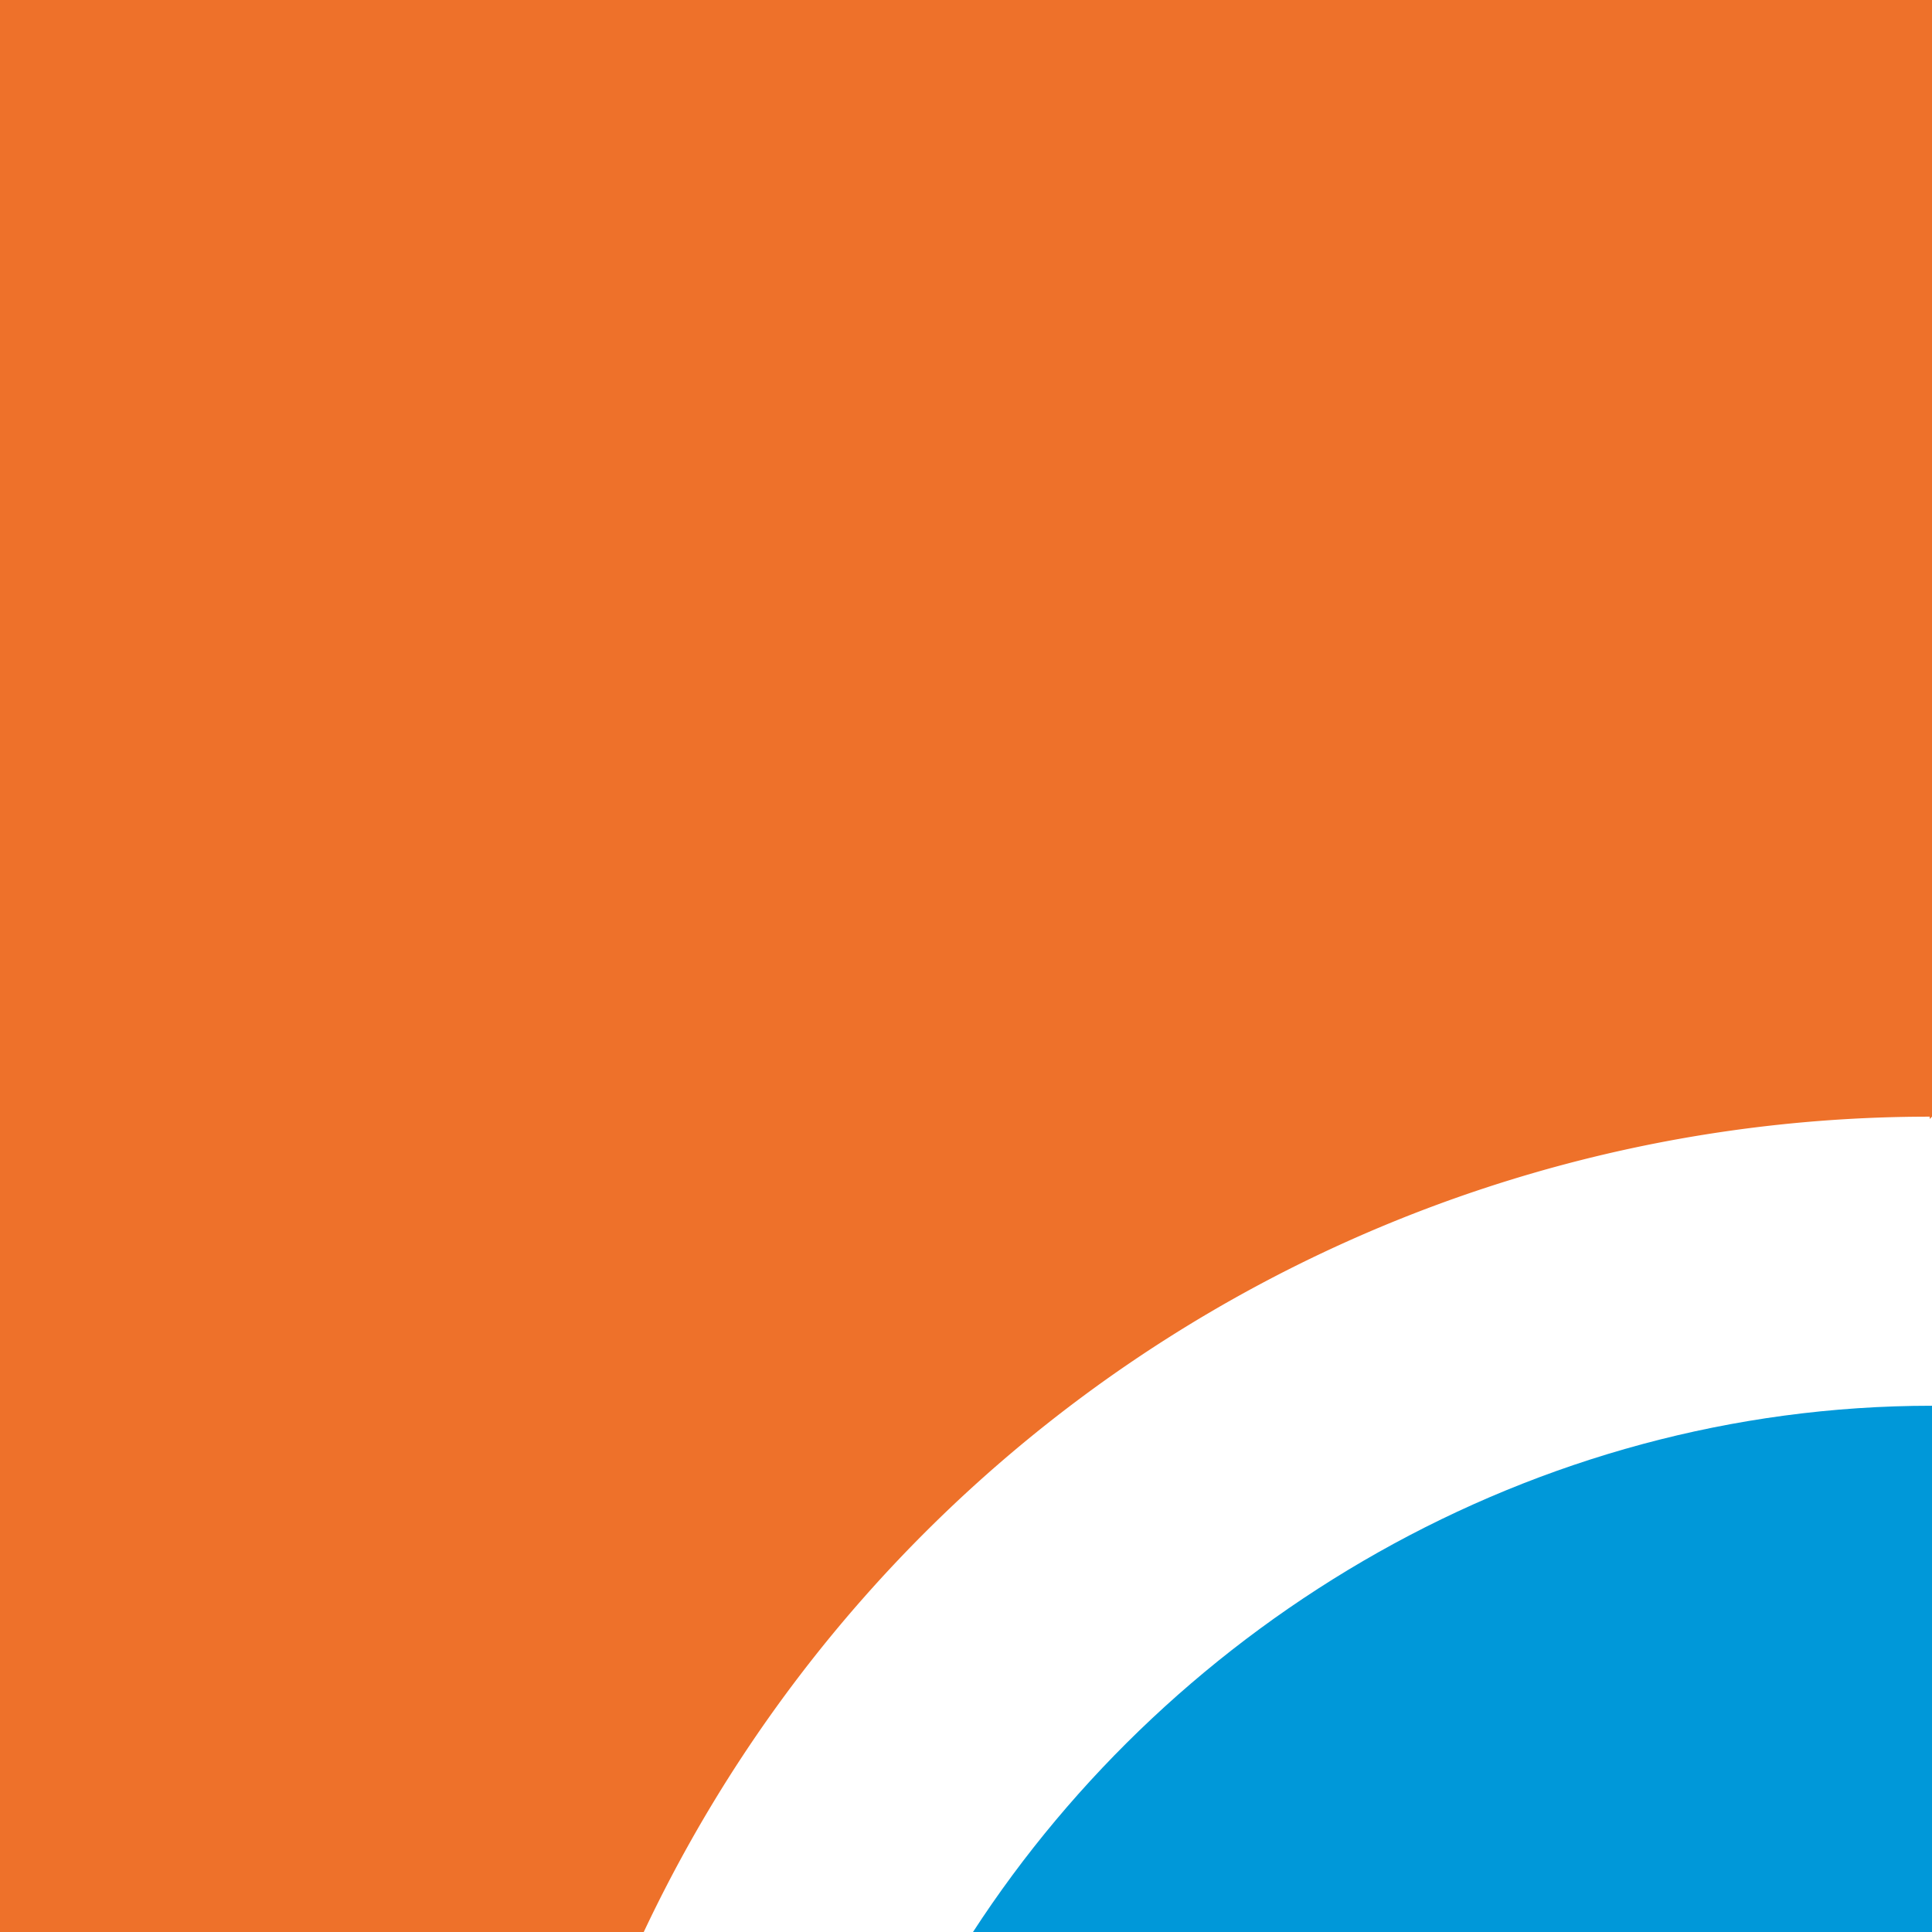
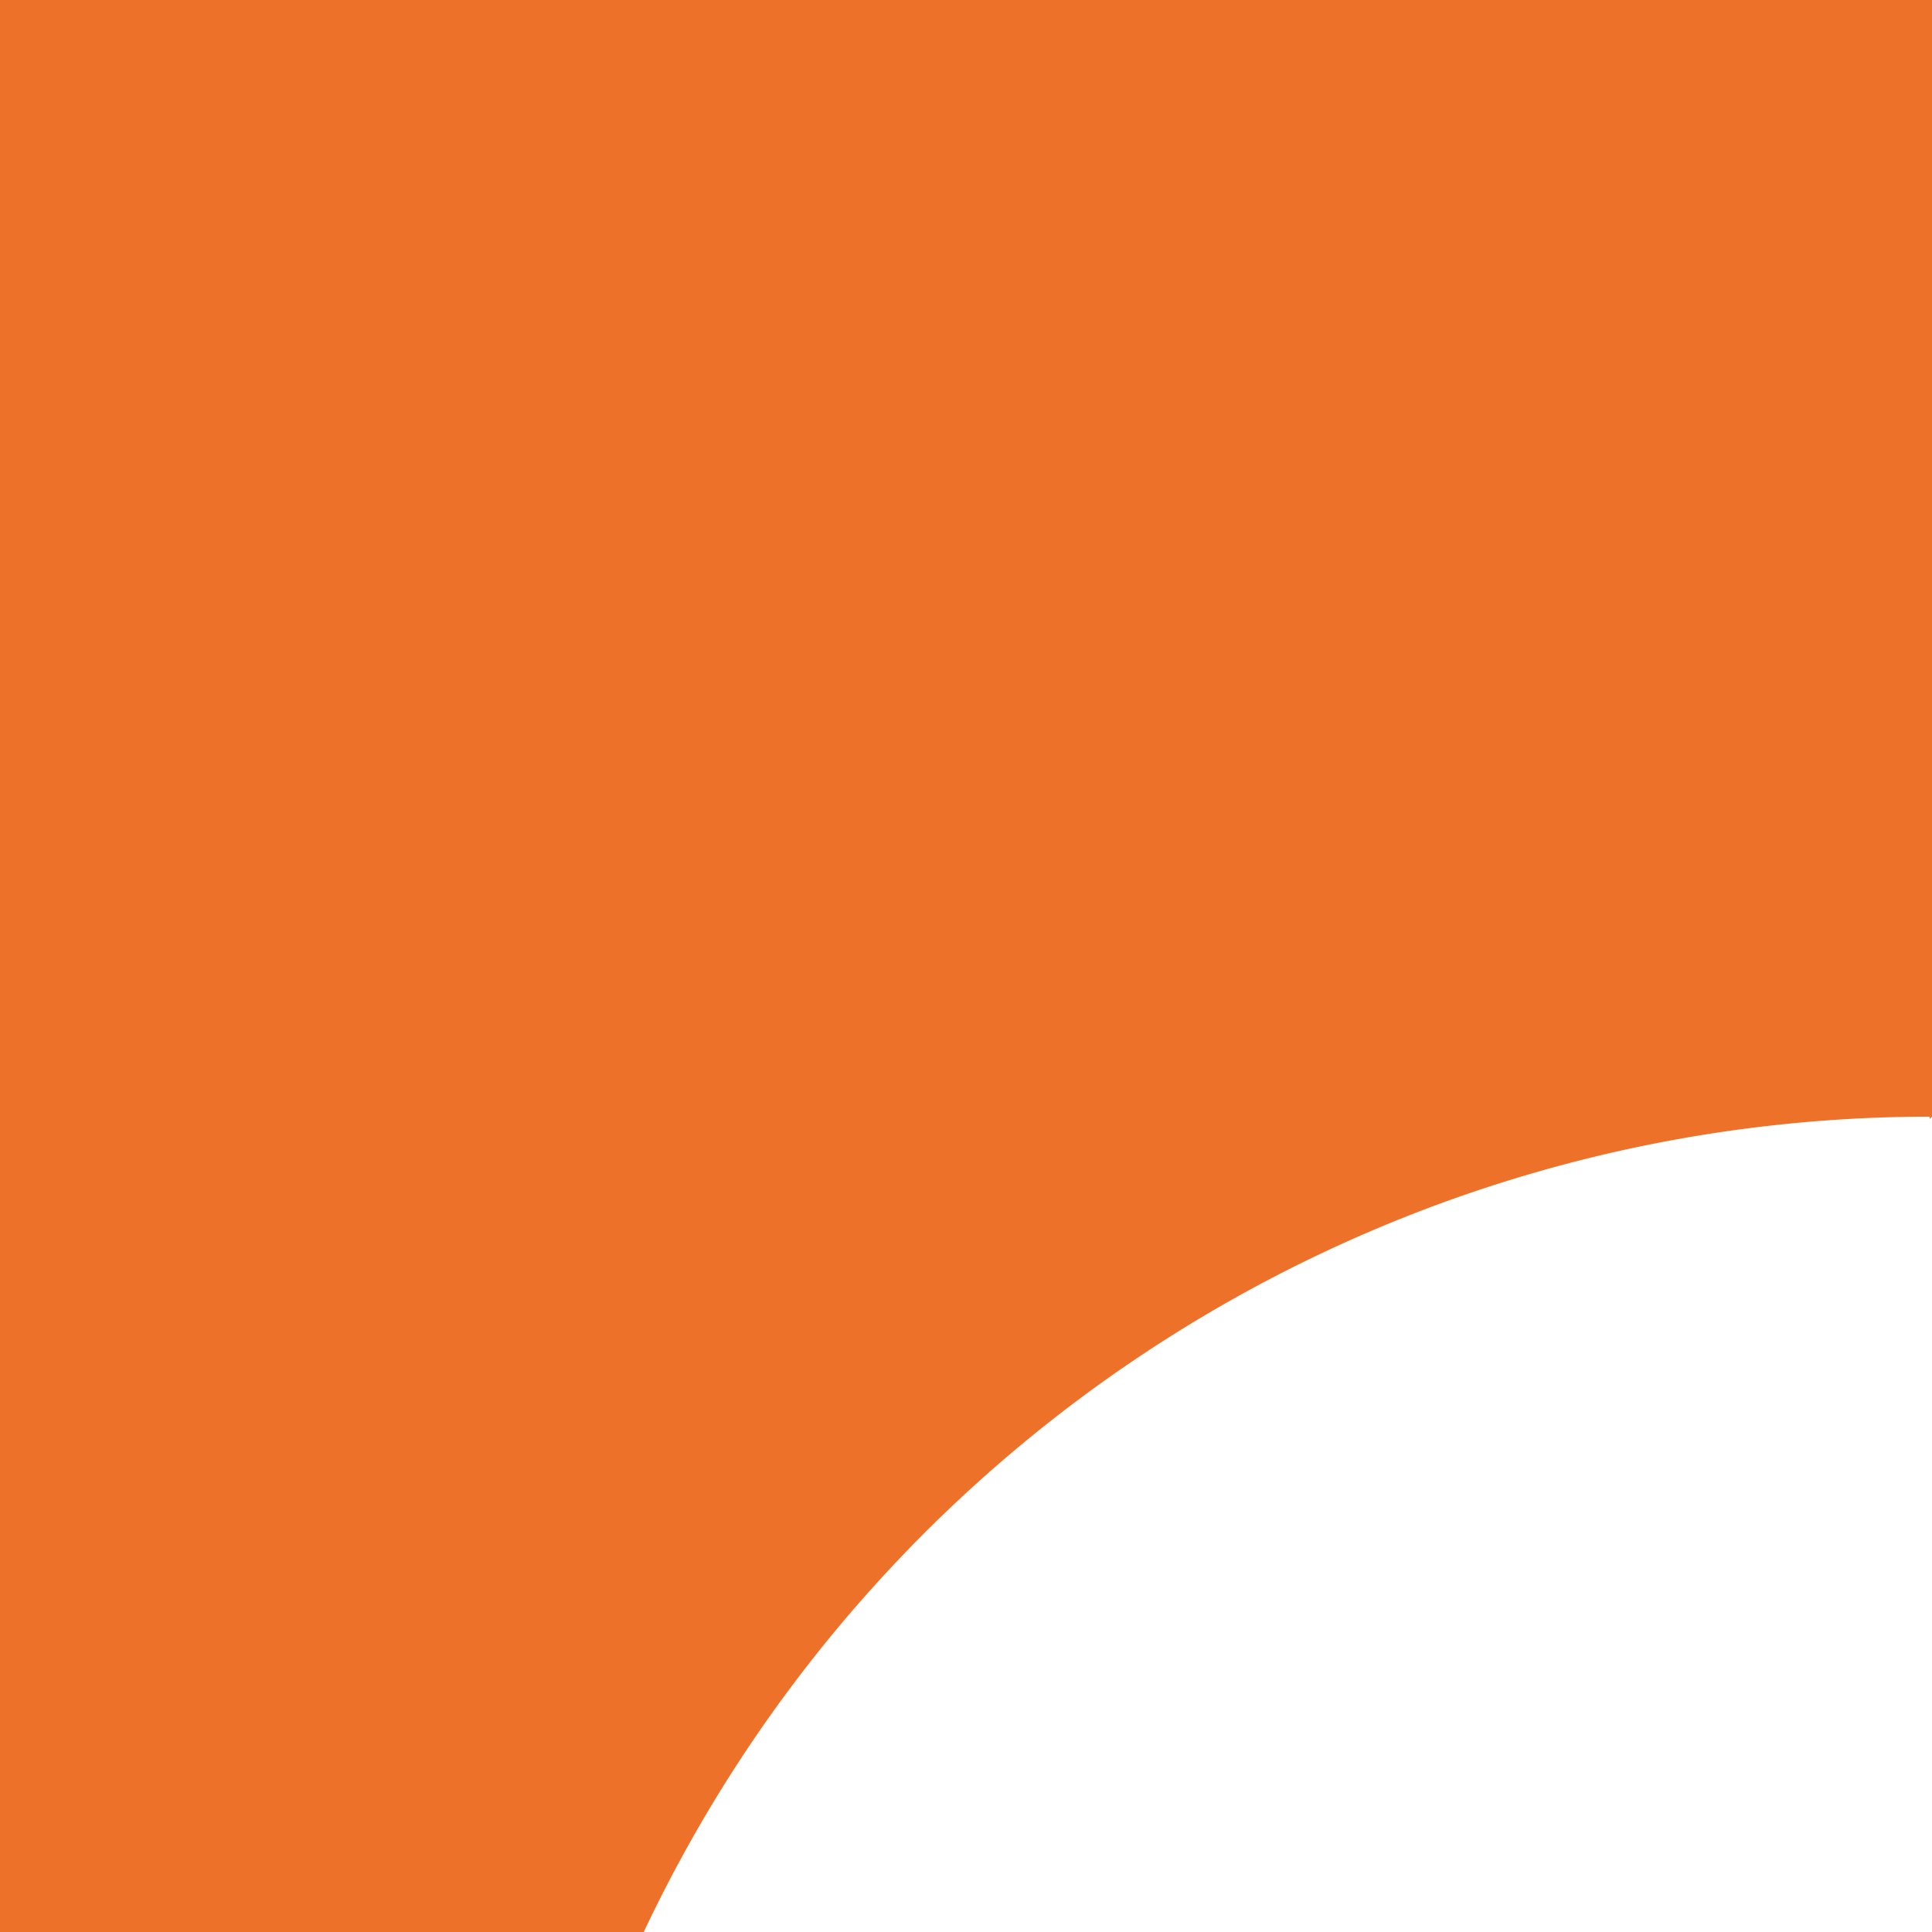
<svg xmlns="http://www.w3.org/2000/svg" width="80mm" height="80mm" viewBox="0 0 226.77 226.77">
  <defs>
    <style>.a{fill:#0098d9;}.a,.b{fill-rule:evenodd;}.b{fill:#ee712a;}</style>
  </defs>
-   <path class="a" d="M114.18,226.77H226.77V165c-46.87,0-88.84,25.23-112.59,61.81Z" />
  <path class="b" d="M0,226.77H75.56a166.87,166.87,0,0,1,150.94-95.7v.27l.27-.27V0H0Z" />
</svg>